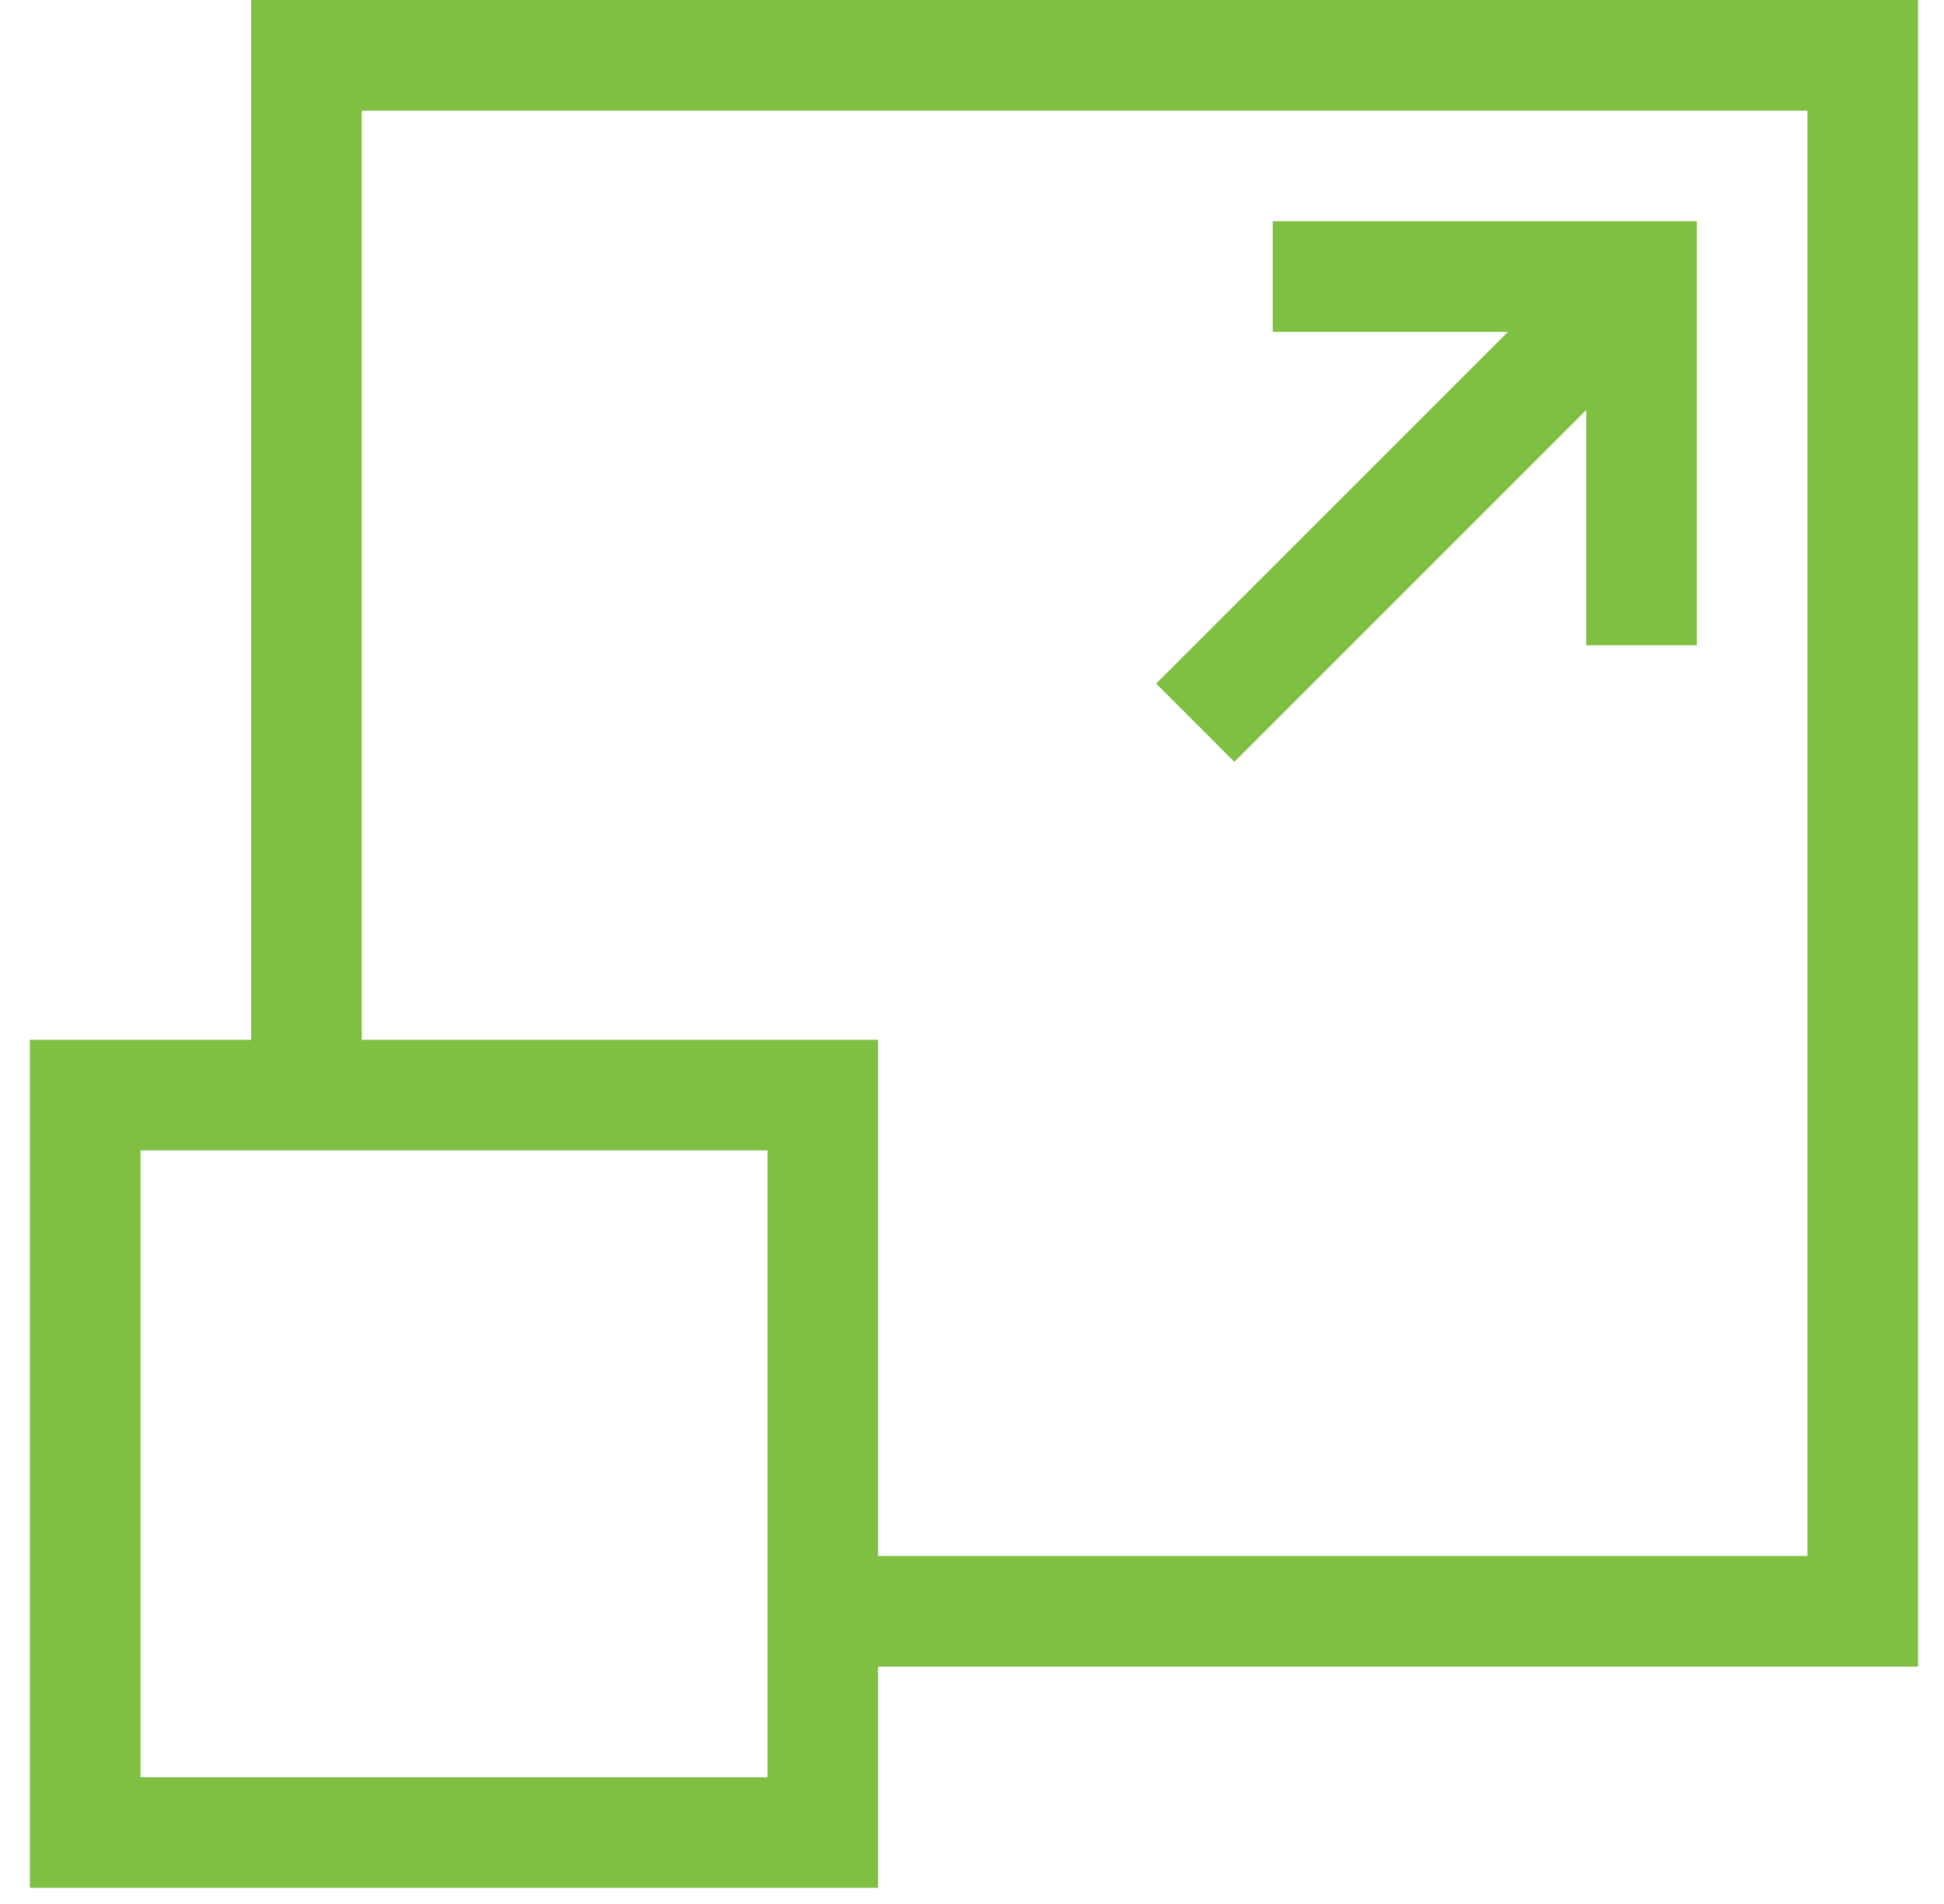
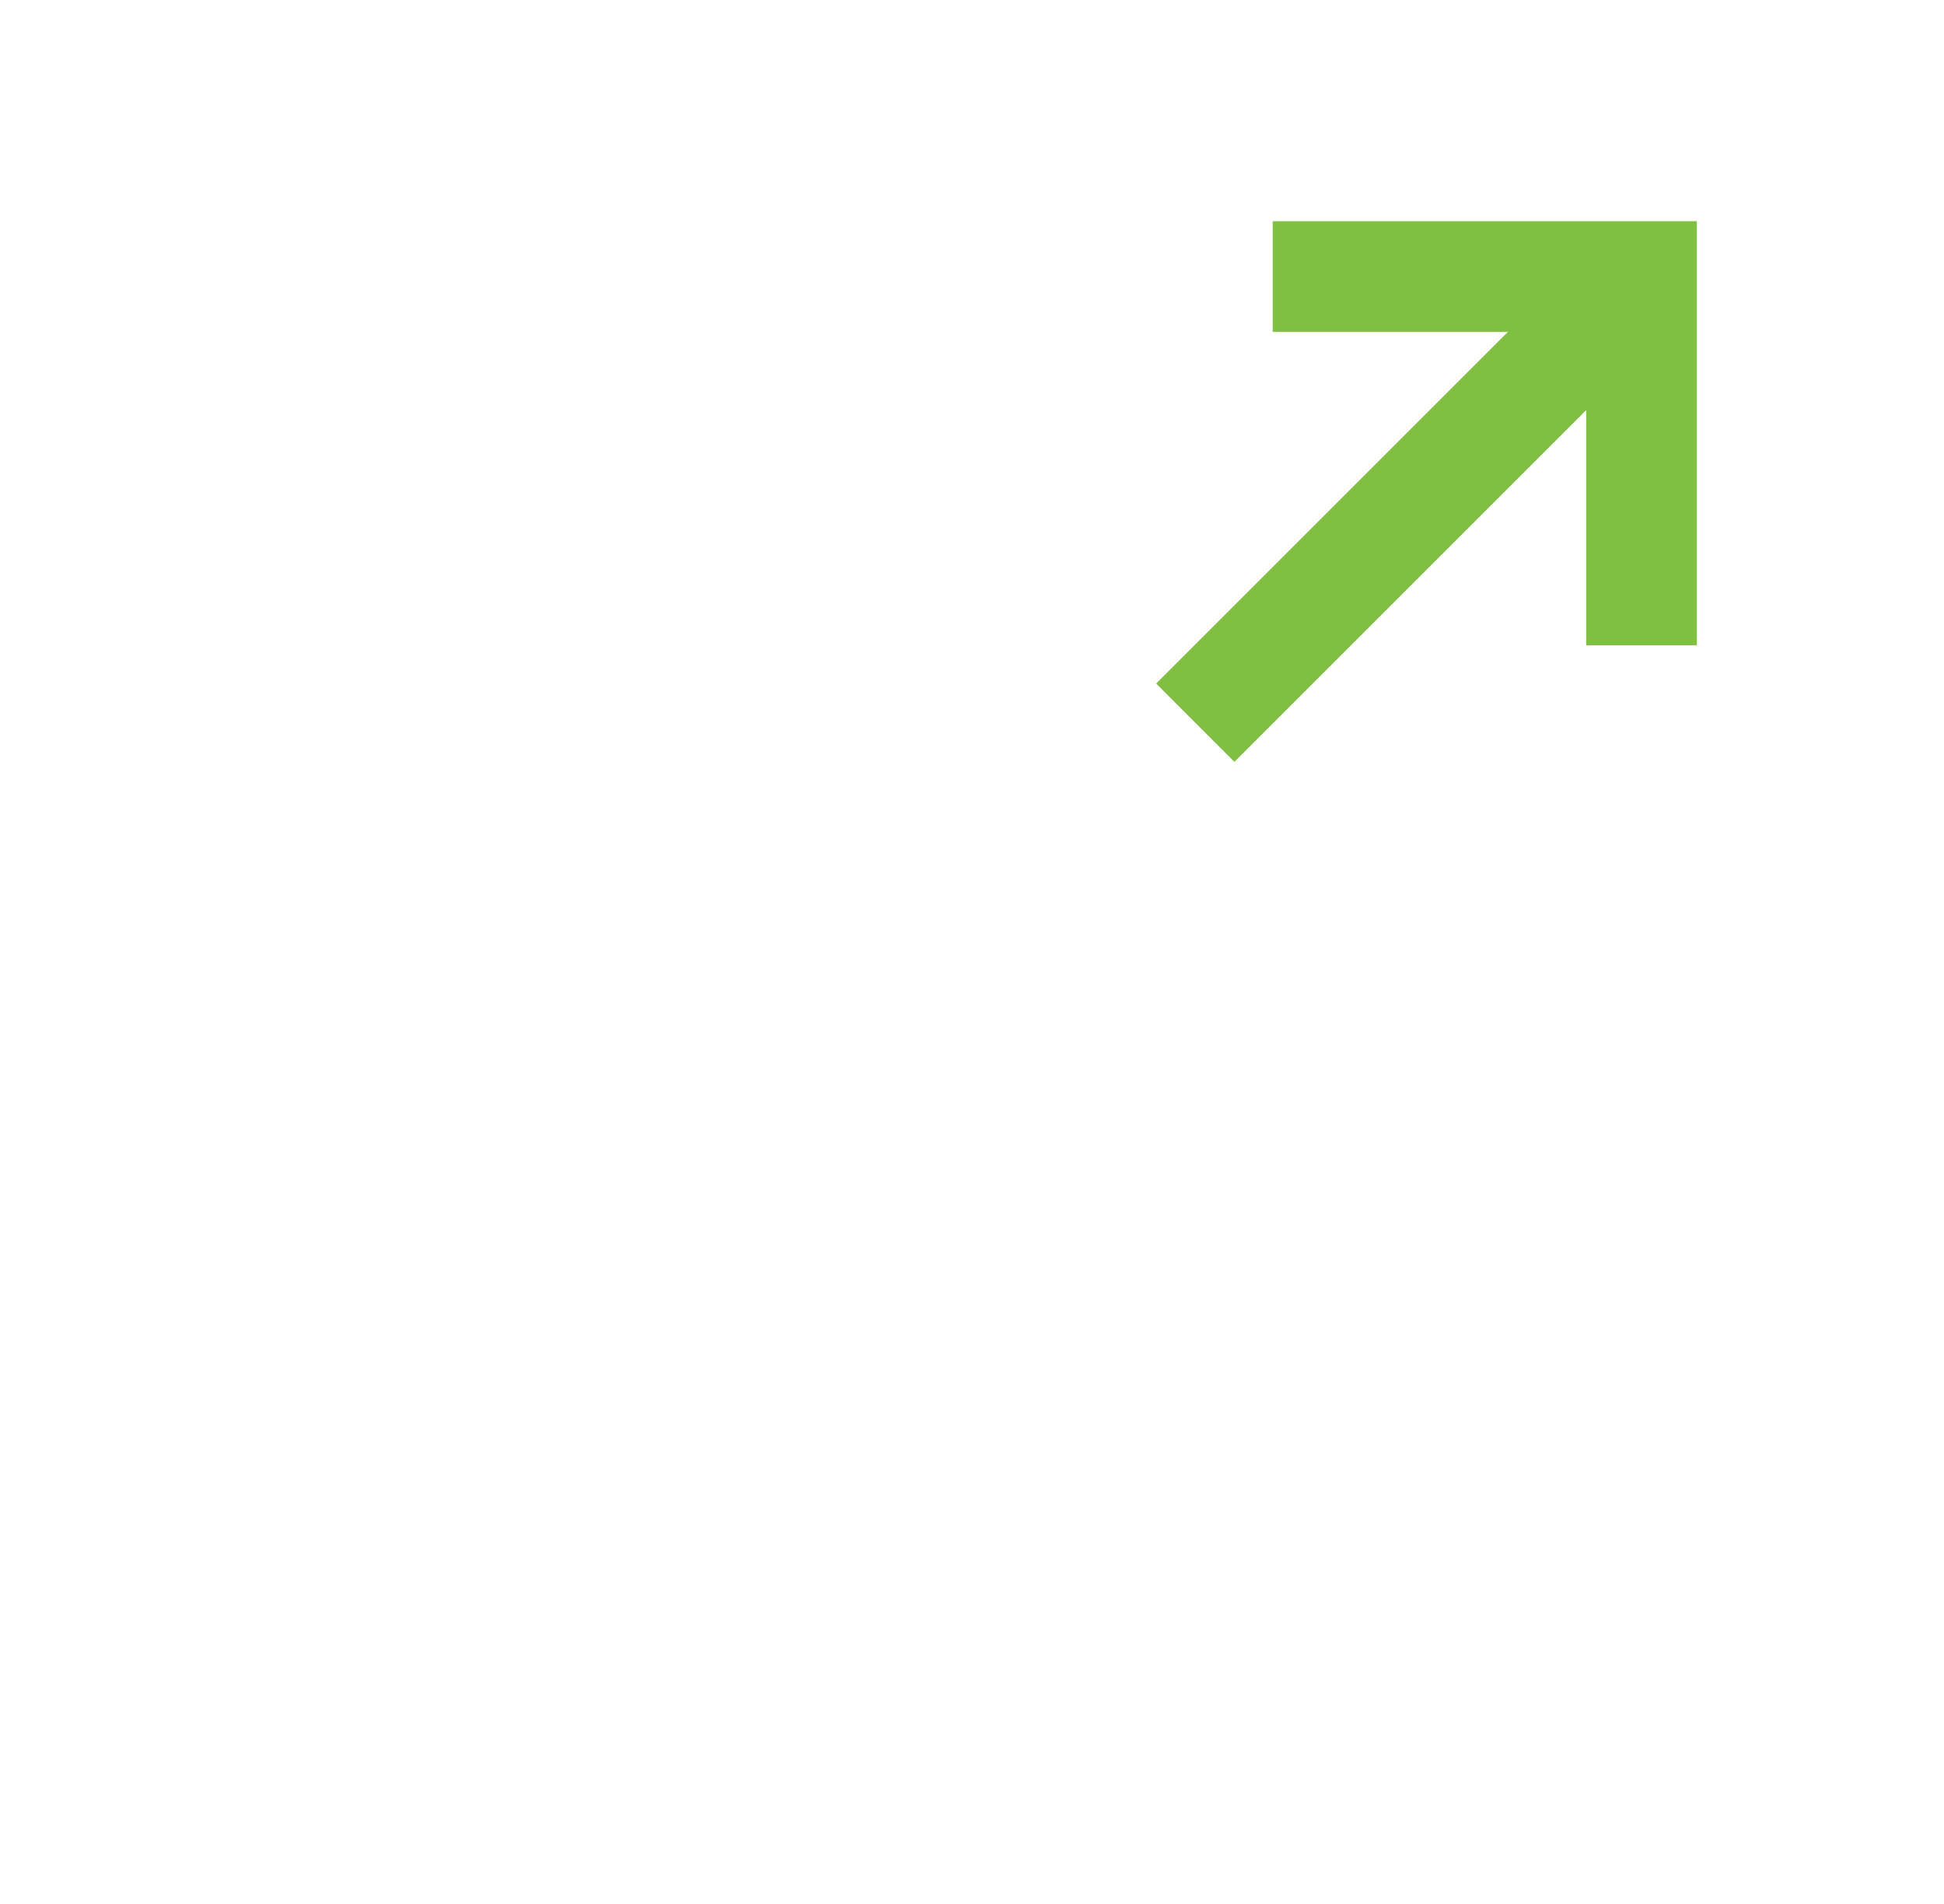
<svg xmlns="http://www.w3.org/2000/svg" width="49" height="48" viewBox="0 0 49 48" fill="none">
  <path d="M32.08 5.577V8.366H38.009L29.142 17.233L31.113 19.206L39.981 10.338V16.267H42.77V5.577H32.08Z" fill="#7FBF42" />
-   <path d="M6.331 0V26.214H0.753V47.594H22.133V42.016H48.347V0H6.331ZM19.345 44.805H3.542V29.002H19.345V44.805ZM45.558 39.228H22.133V26.214H9.119V2.789H45.558V39.228Z" fill="#7FBF42" />
</svg>